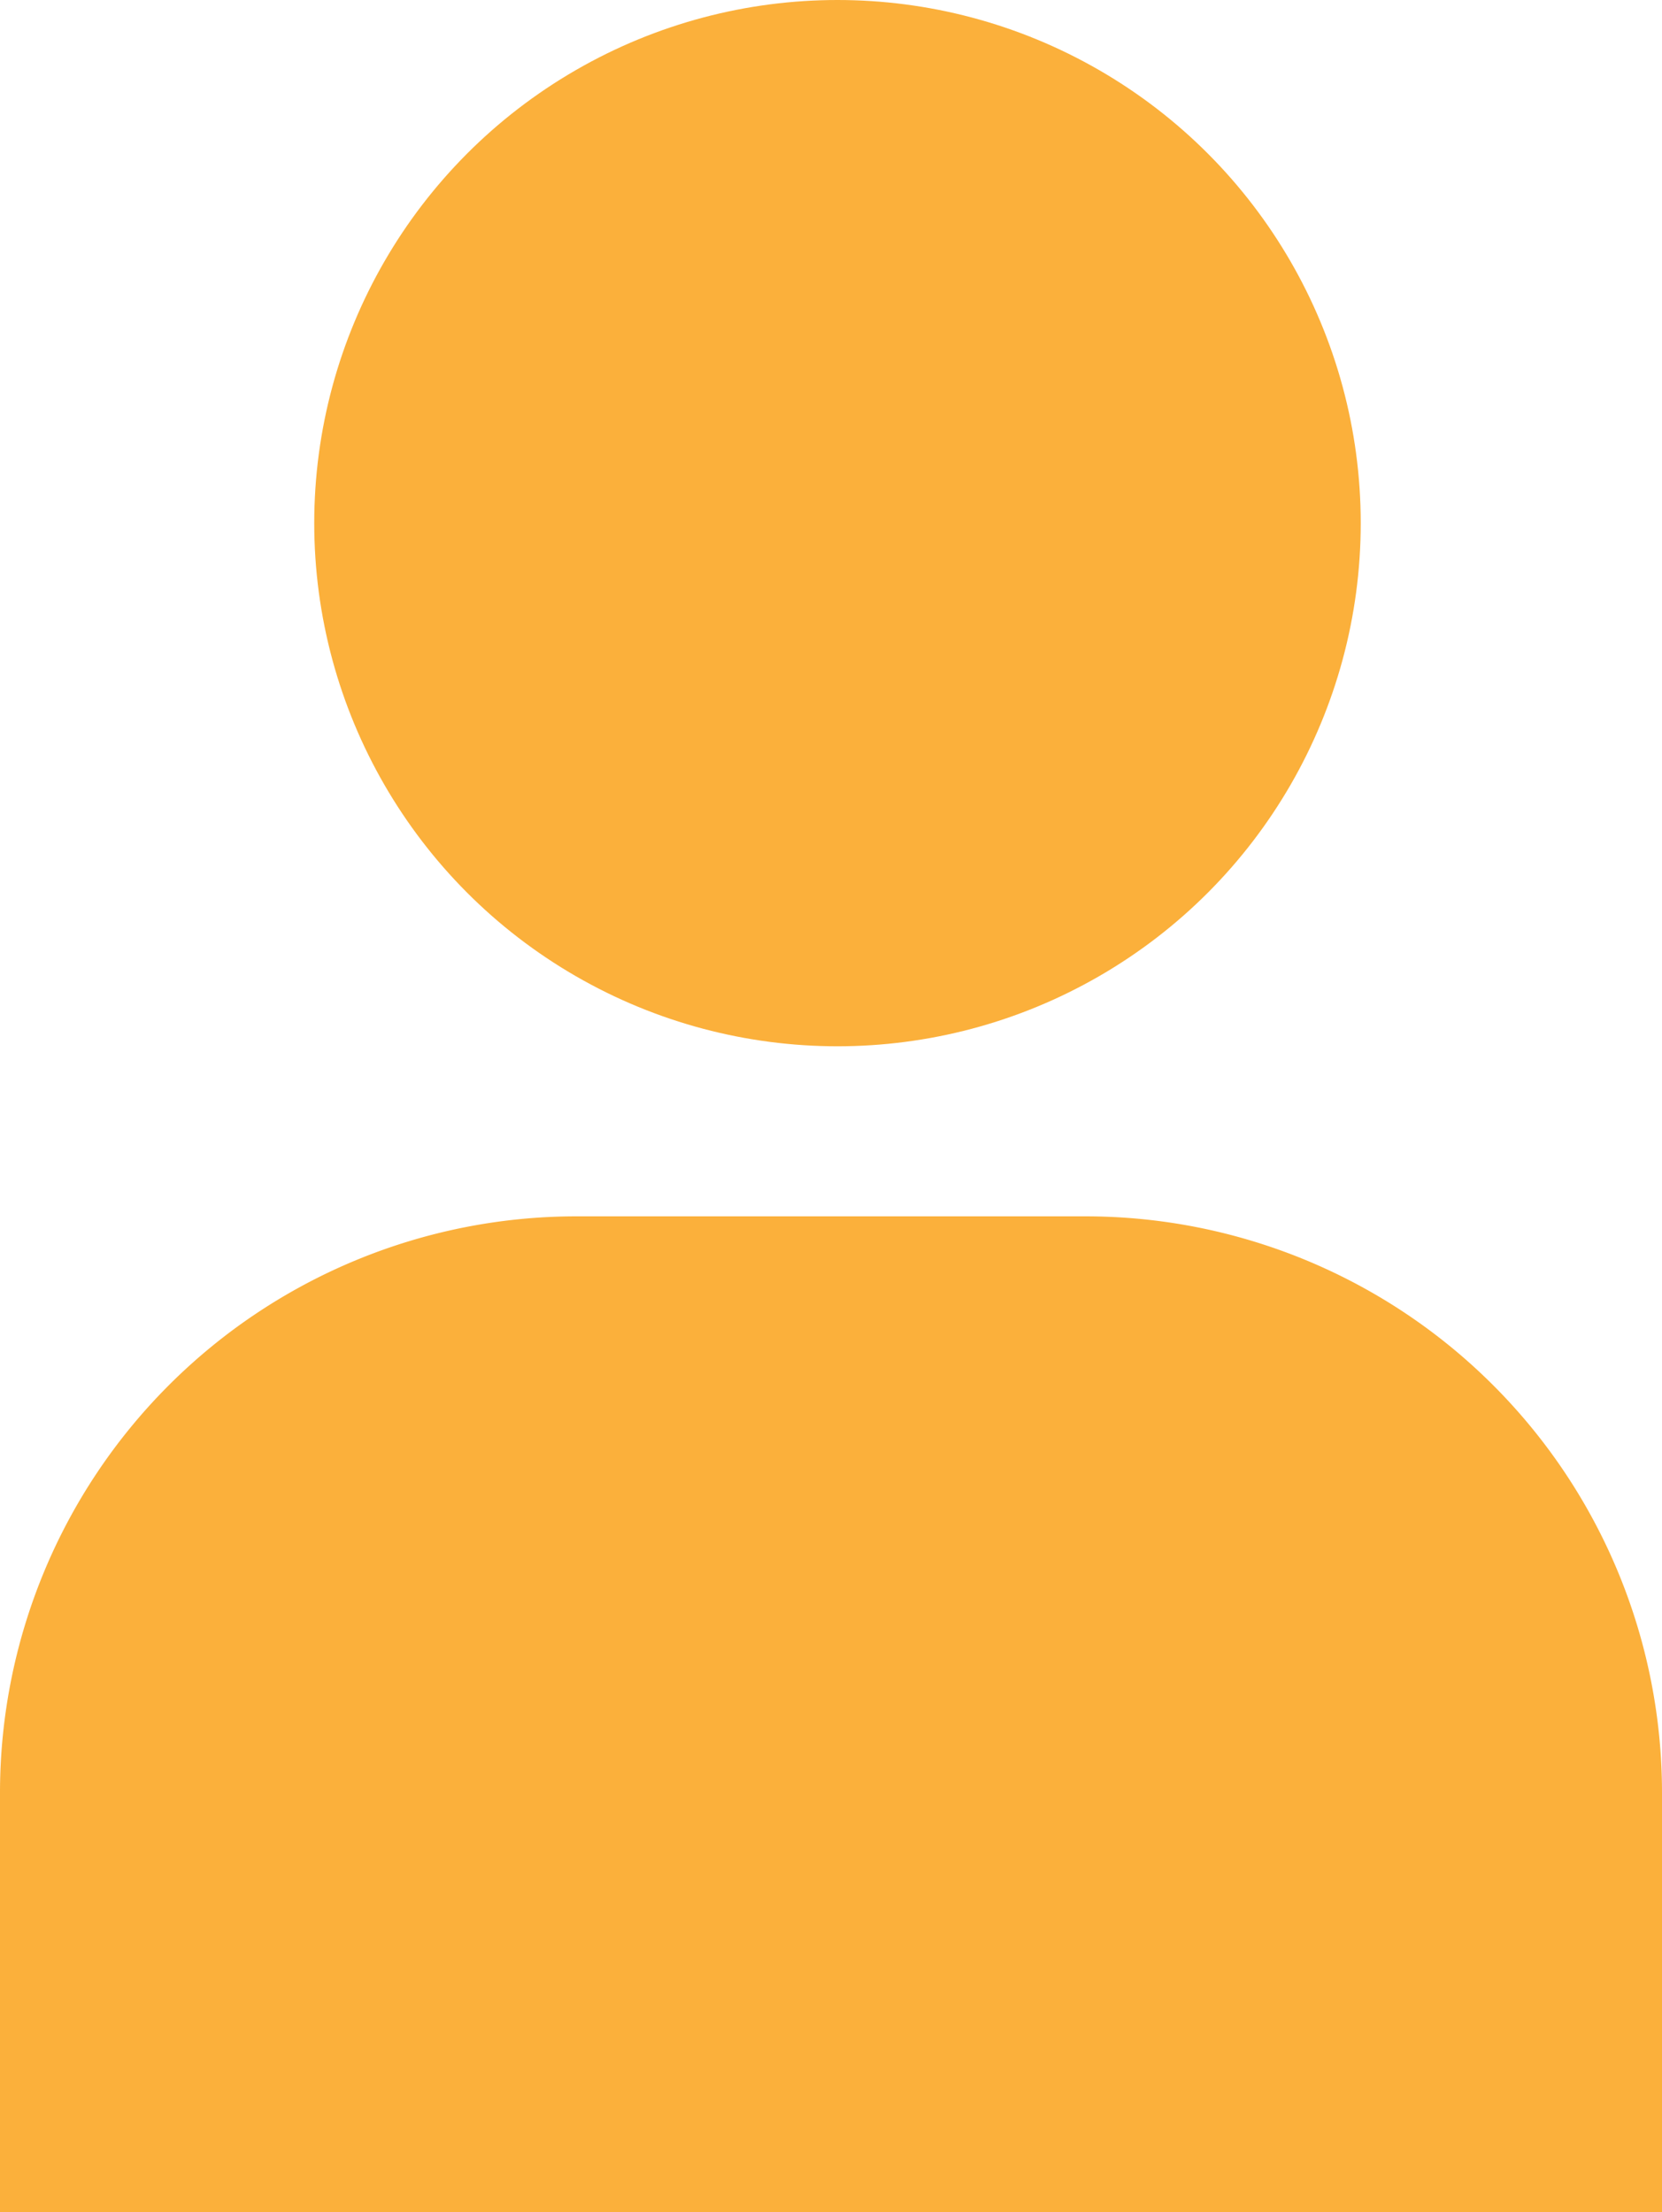
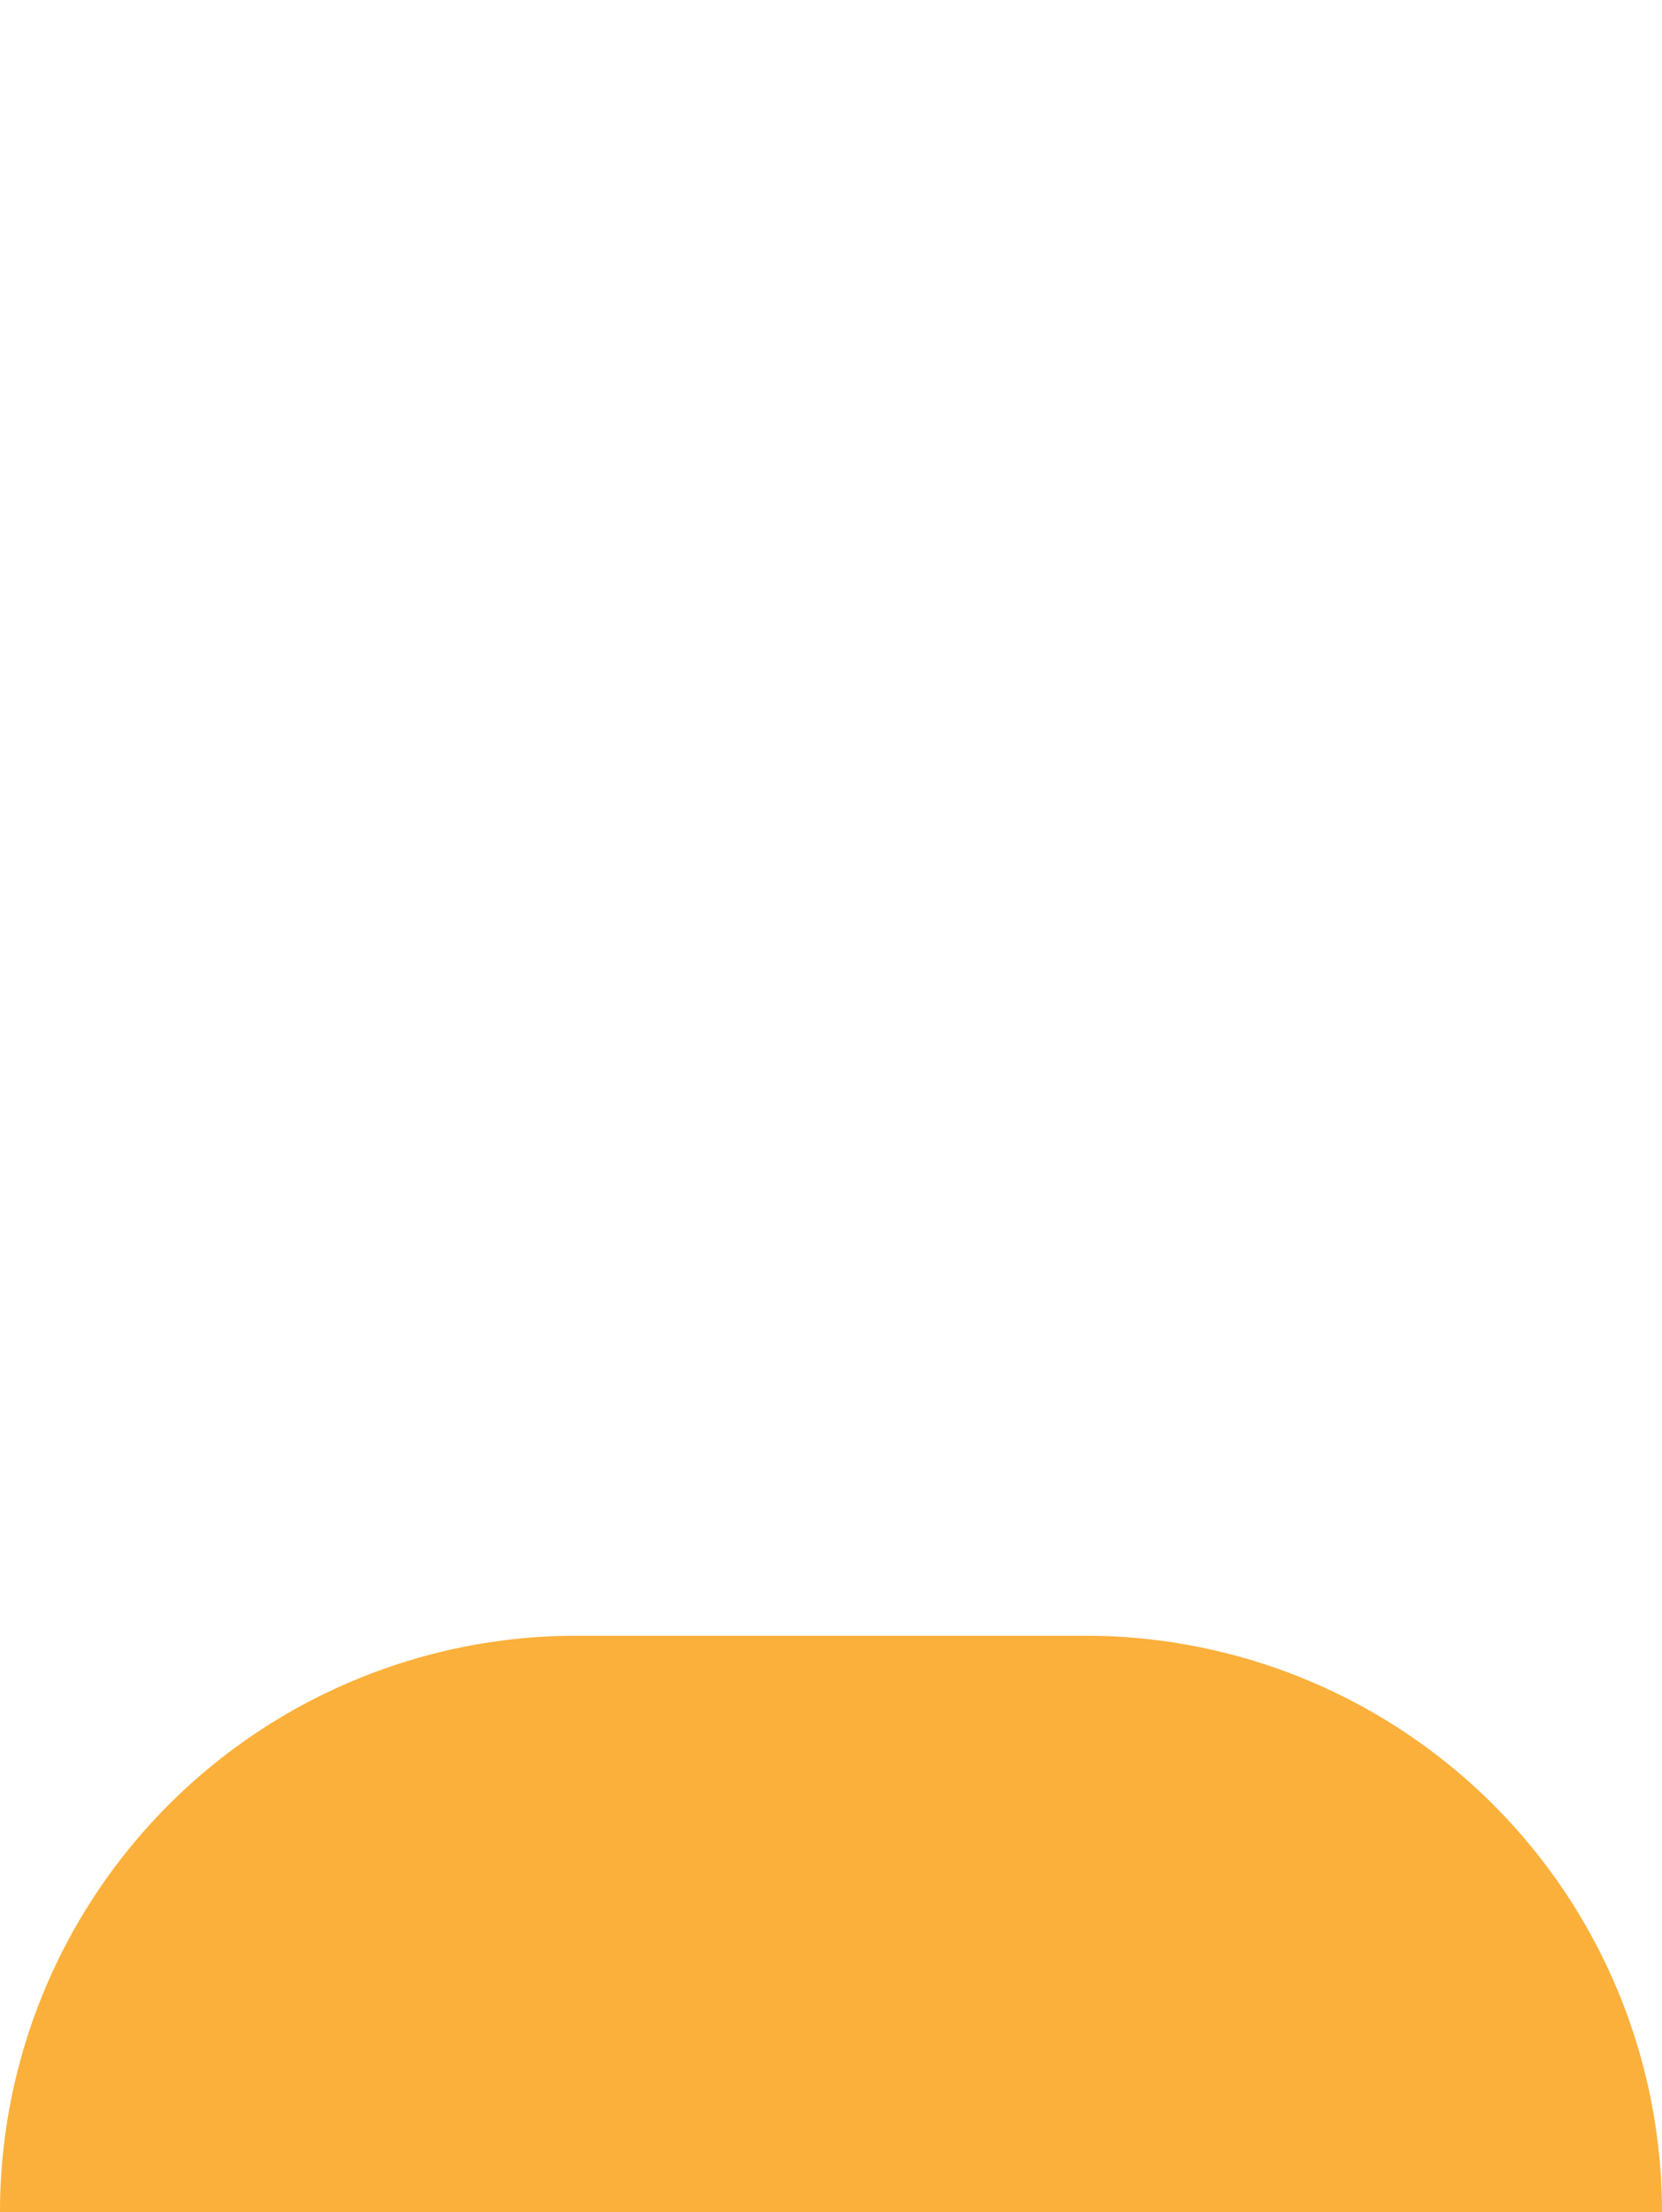
<svg xmlns="http://www.w3.org/2000/svg" viewBox="0 0 11.53 15.35">
  <defs>
    <style>.cls-1{fill:#fbb03b;}</style>
  </defs>
  <g id="レイヤー_2" data-name="レイヤー 2">
    <g id="レイヤー_1-2" data-name="レイヤー 1">
-       <path class="cls-1" d="M11.53,15.35V12.44a4,4,0,0,0-4-4H4a4,4,0,0,0-4,4v2.91Z" />
-       <circle class="cls-1" cx="5.81" cy="3.63" r="3.63" />
+       <path class="cls-1" d="M11.53,15.35a4,4,0,0,0-4-4H4a4,4,0,0,0-4,4v2.91Z" />
    </g>
  </g>
</svg>